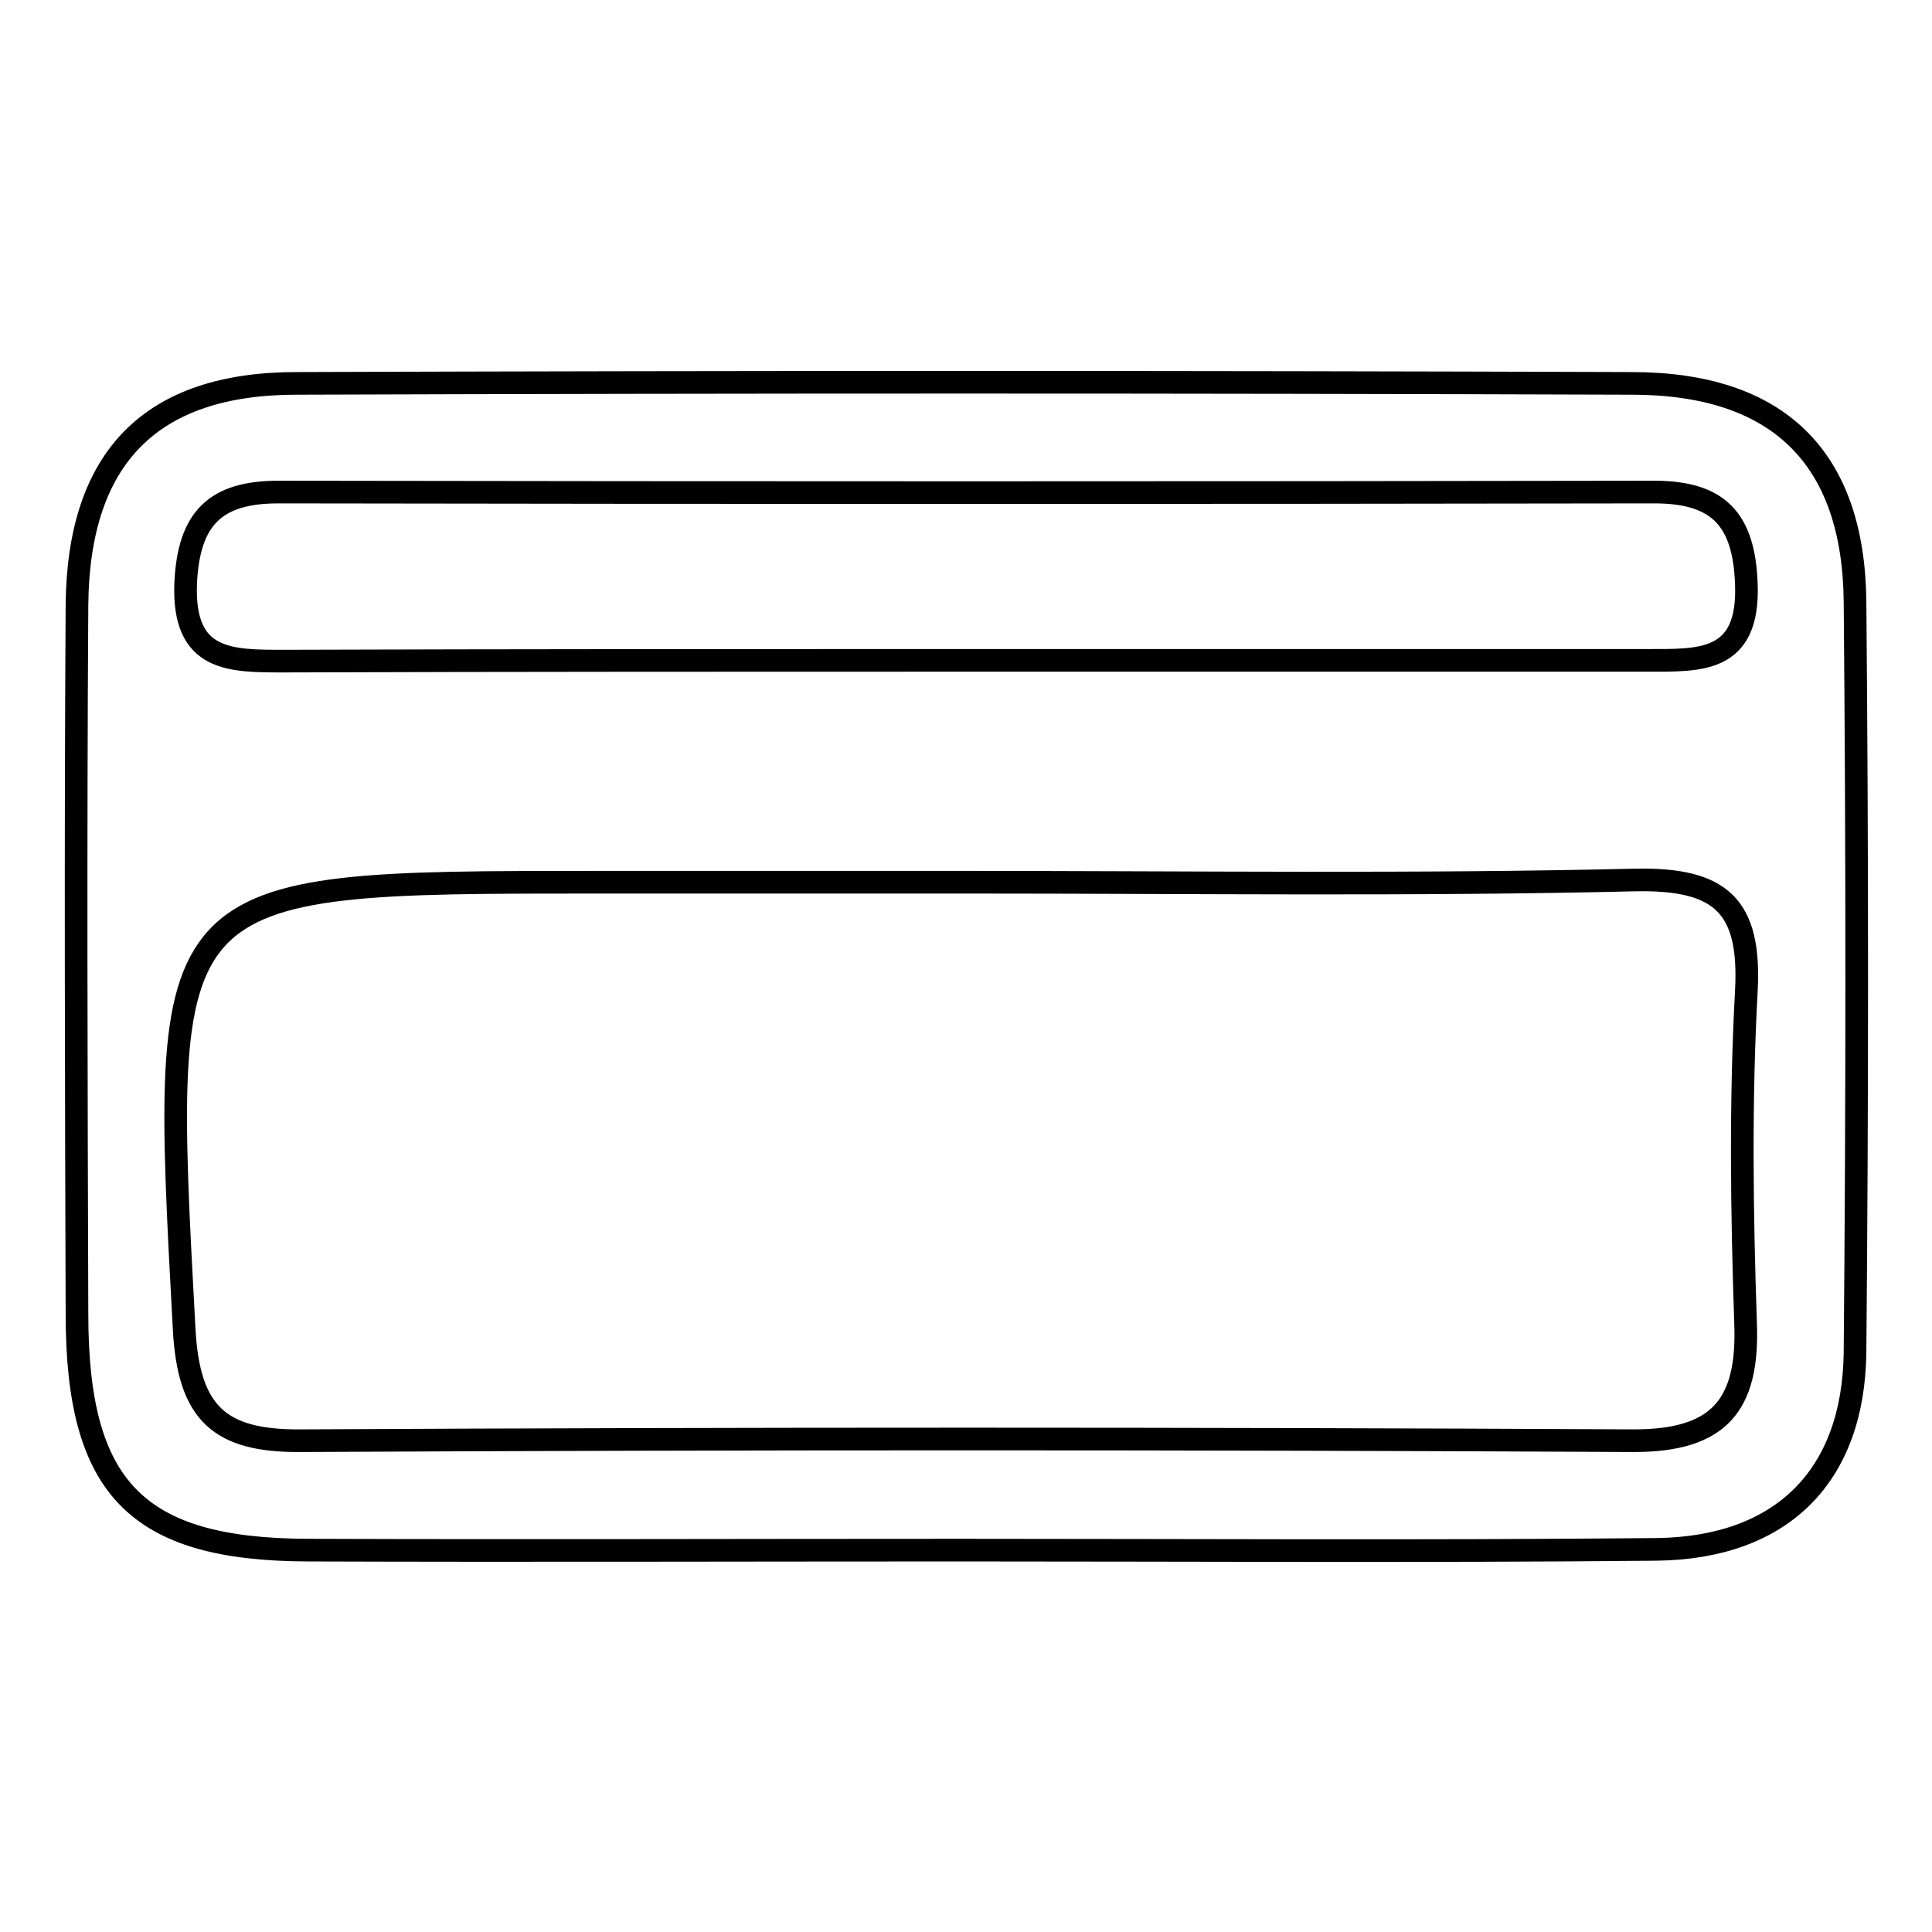
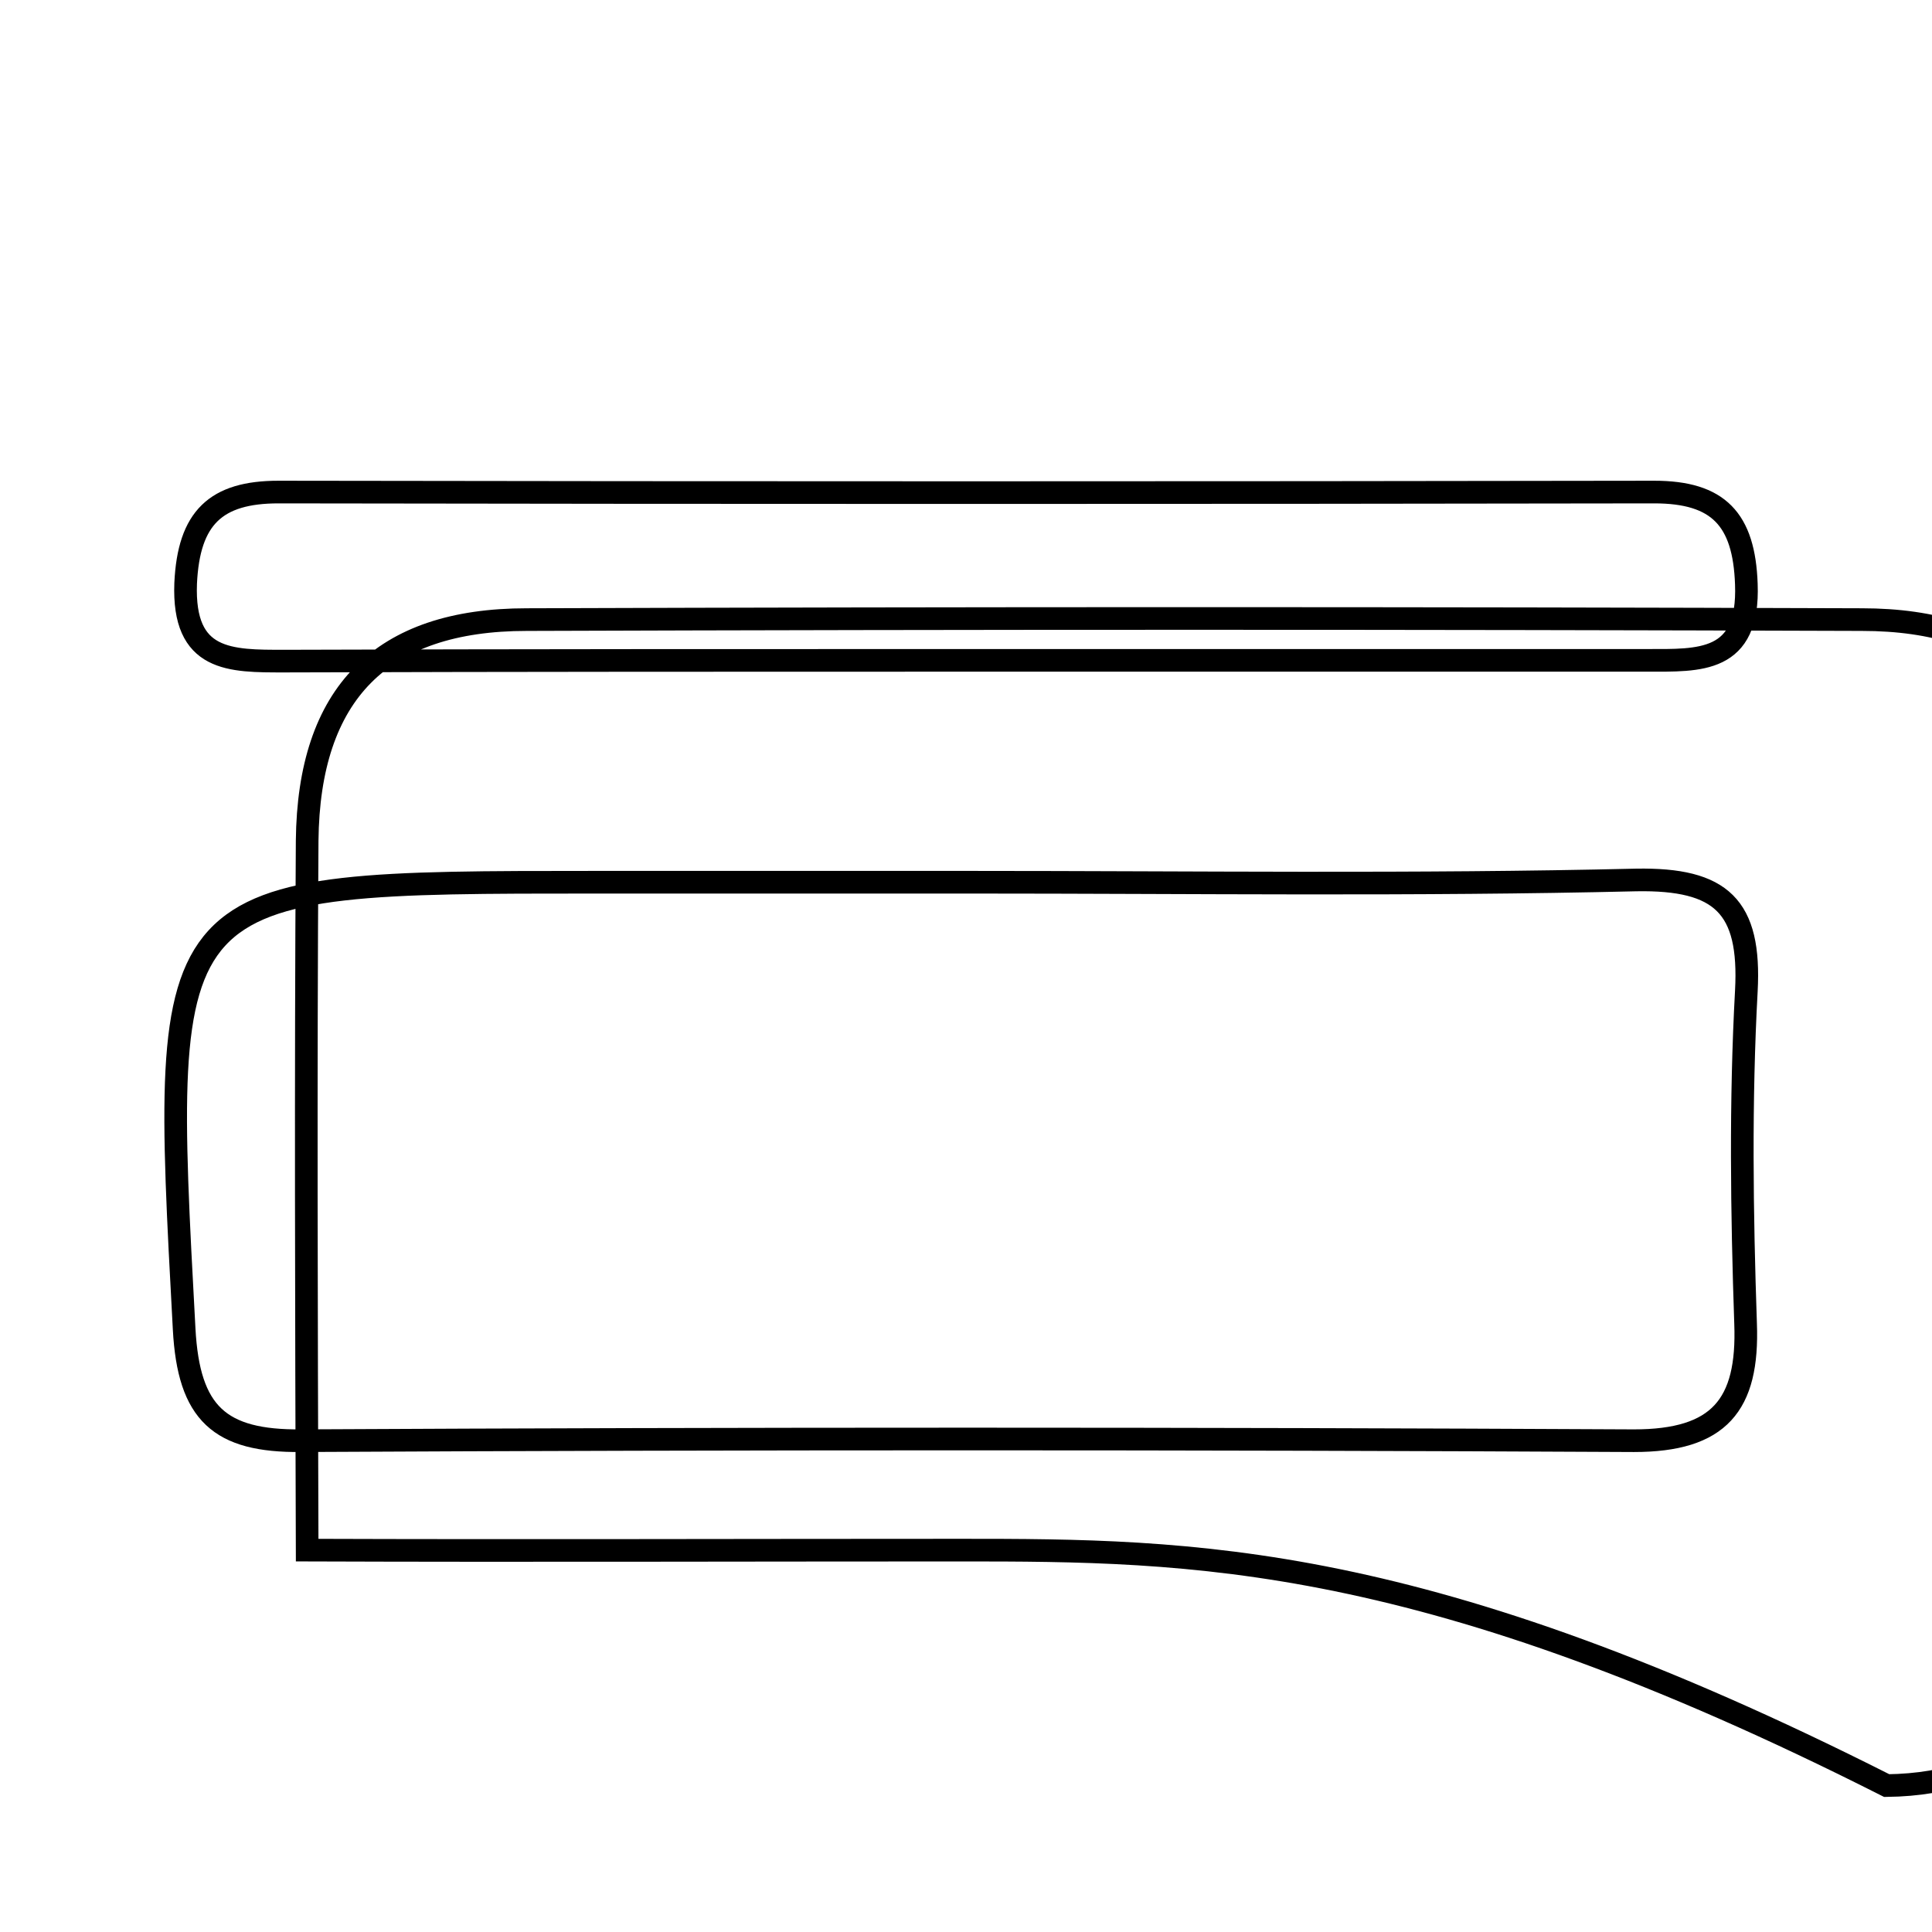
<svg xmlns="http://www.w3.org/2000/svg" version="1.1" x="0px" y="0px" viewBox="0 0 256 256" enable-background="new 0 0 256 256" xml:space="preserve">
  <g>
    <g>
-       <path stroke-width="3" fill-opacity="0" stroke="#000000" d="M127.3,205.4c-28.9,0-57.7,0.1-86.6,0c-22.6-0.1-30.5-8.2-30.5-31.3c-0.1-31.3-0.2-62.7,0-94c0.2-19.5,9.8-29.3,29.1-29.3c59-0.2,117.9-0.2,176.9,0c19.4,0,29.4,9.8,29.6,28.9c0.3,33.2,0.3,66.3,0,99.5c-0.2,16.4-9.7,25.9-26.3,26.1C188.7,205.6,158,205.4,127.3,205.4z M128.6,116.9c-16.6,0-33.1,0-49.7,0c-57.9,0-57.7,0-54.5,59.2c0.6,11.2,4.7,14.9,15.5,14.8c58.9-0.3,117.8-0.3,176.6,0c11.3,0,15.2-4.7,14.8-15.5c-0.5-14.7-0.7-29.5,0.1-44.1c0.6-11.2-3.3-14.9-14.6-14.7C187.5,117.3,158.1,116.9,128.6,116.9z M129.8,87.5c29.5,0,58.9,0,88.4,0c7,0,13.6,0.4,13.2-10.1c-0.3-8.6-3.7-12.2-12.2-12.2c-60.8,0.1-121.5,0.1-182.3,0c-8.3,0-11.9,3.4-12.3,12.1c-0.4,10.4,5.9,10.3,13.1,10.3C68.4,87.5,99.1,87.5,129.8,87.5z" />
+       <path stroke-width="3" fill-opacity="0" stroke="#000000" d="M127.3,205.4c-28.9,0-57.7,0.1-86.6,0c-0.1-31.3-0.2-62.7,0-94c0.2-19.5,9.8-29.3,29.1-29.3c59-0.2,117.9-0.2,176.9,0c19.4,0,29.4,9.8,29.6,28.9c0.3,33.2,0.3,66.3,0,99.5c-0.2,16.4-9.7,25.9-26.3,26.1C188.7,205.6,158,205.4,127.3,205.4z M128.6,116.9c-16.6,0-33.1,0-49.7,0c-57.9,0-57.7,0-54.5,59.2c0.6,11.2,4.7,14.9,15.5,14.8c58.9-0.3,117.8-0.3,176.6,0c11.3,0,15.2-4.7,14.8-15.5c-0.5-14.7-0.7-29.5,0.1-44.1c0.6-11.2-3.3-14.9-14.6-14.7C187.5,117.3,158.1,116.9,128.6,116.9z M129.8,87.5c29.5,0,58.9,0,88.4,0c7,0,13.6,0.4,13.2-10.1c-0.3-8.6-3.7-12.2-12.2-12.2c-60.8,0.1-121.5,0.1-182.3,0c-8.3,0-11.9,3.4-12.3,12.1c-0.4,10.4,5.9,10.3,13.1,10.3C68.4,87.5,99.1,87.5,129.8,87.5z" />
    </g>
  </g>
</svg>